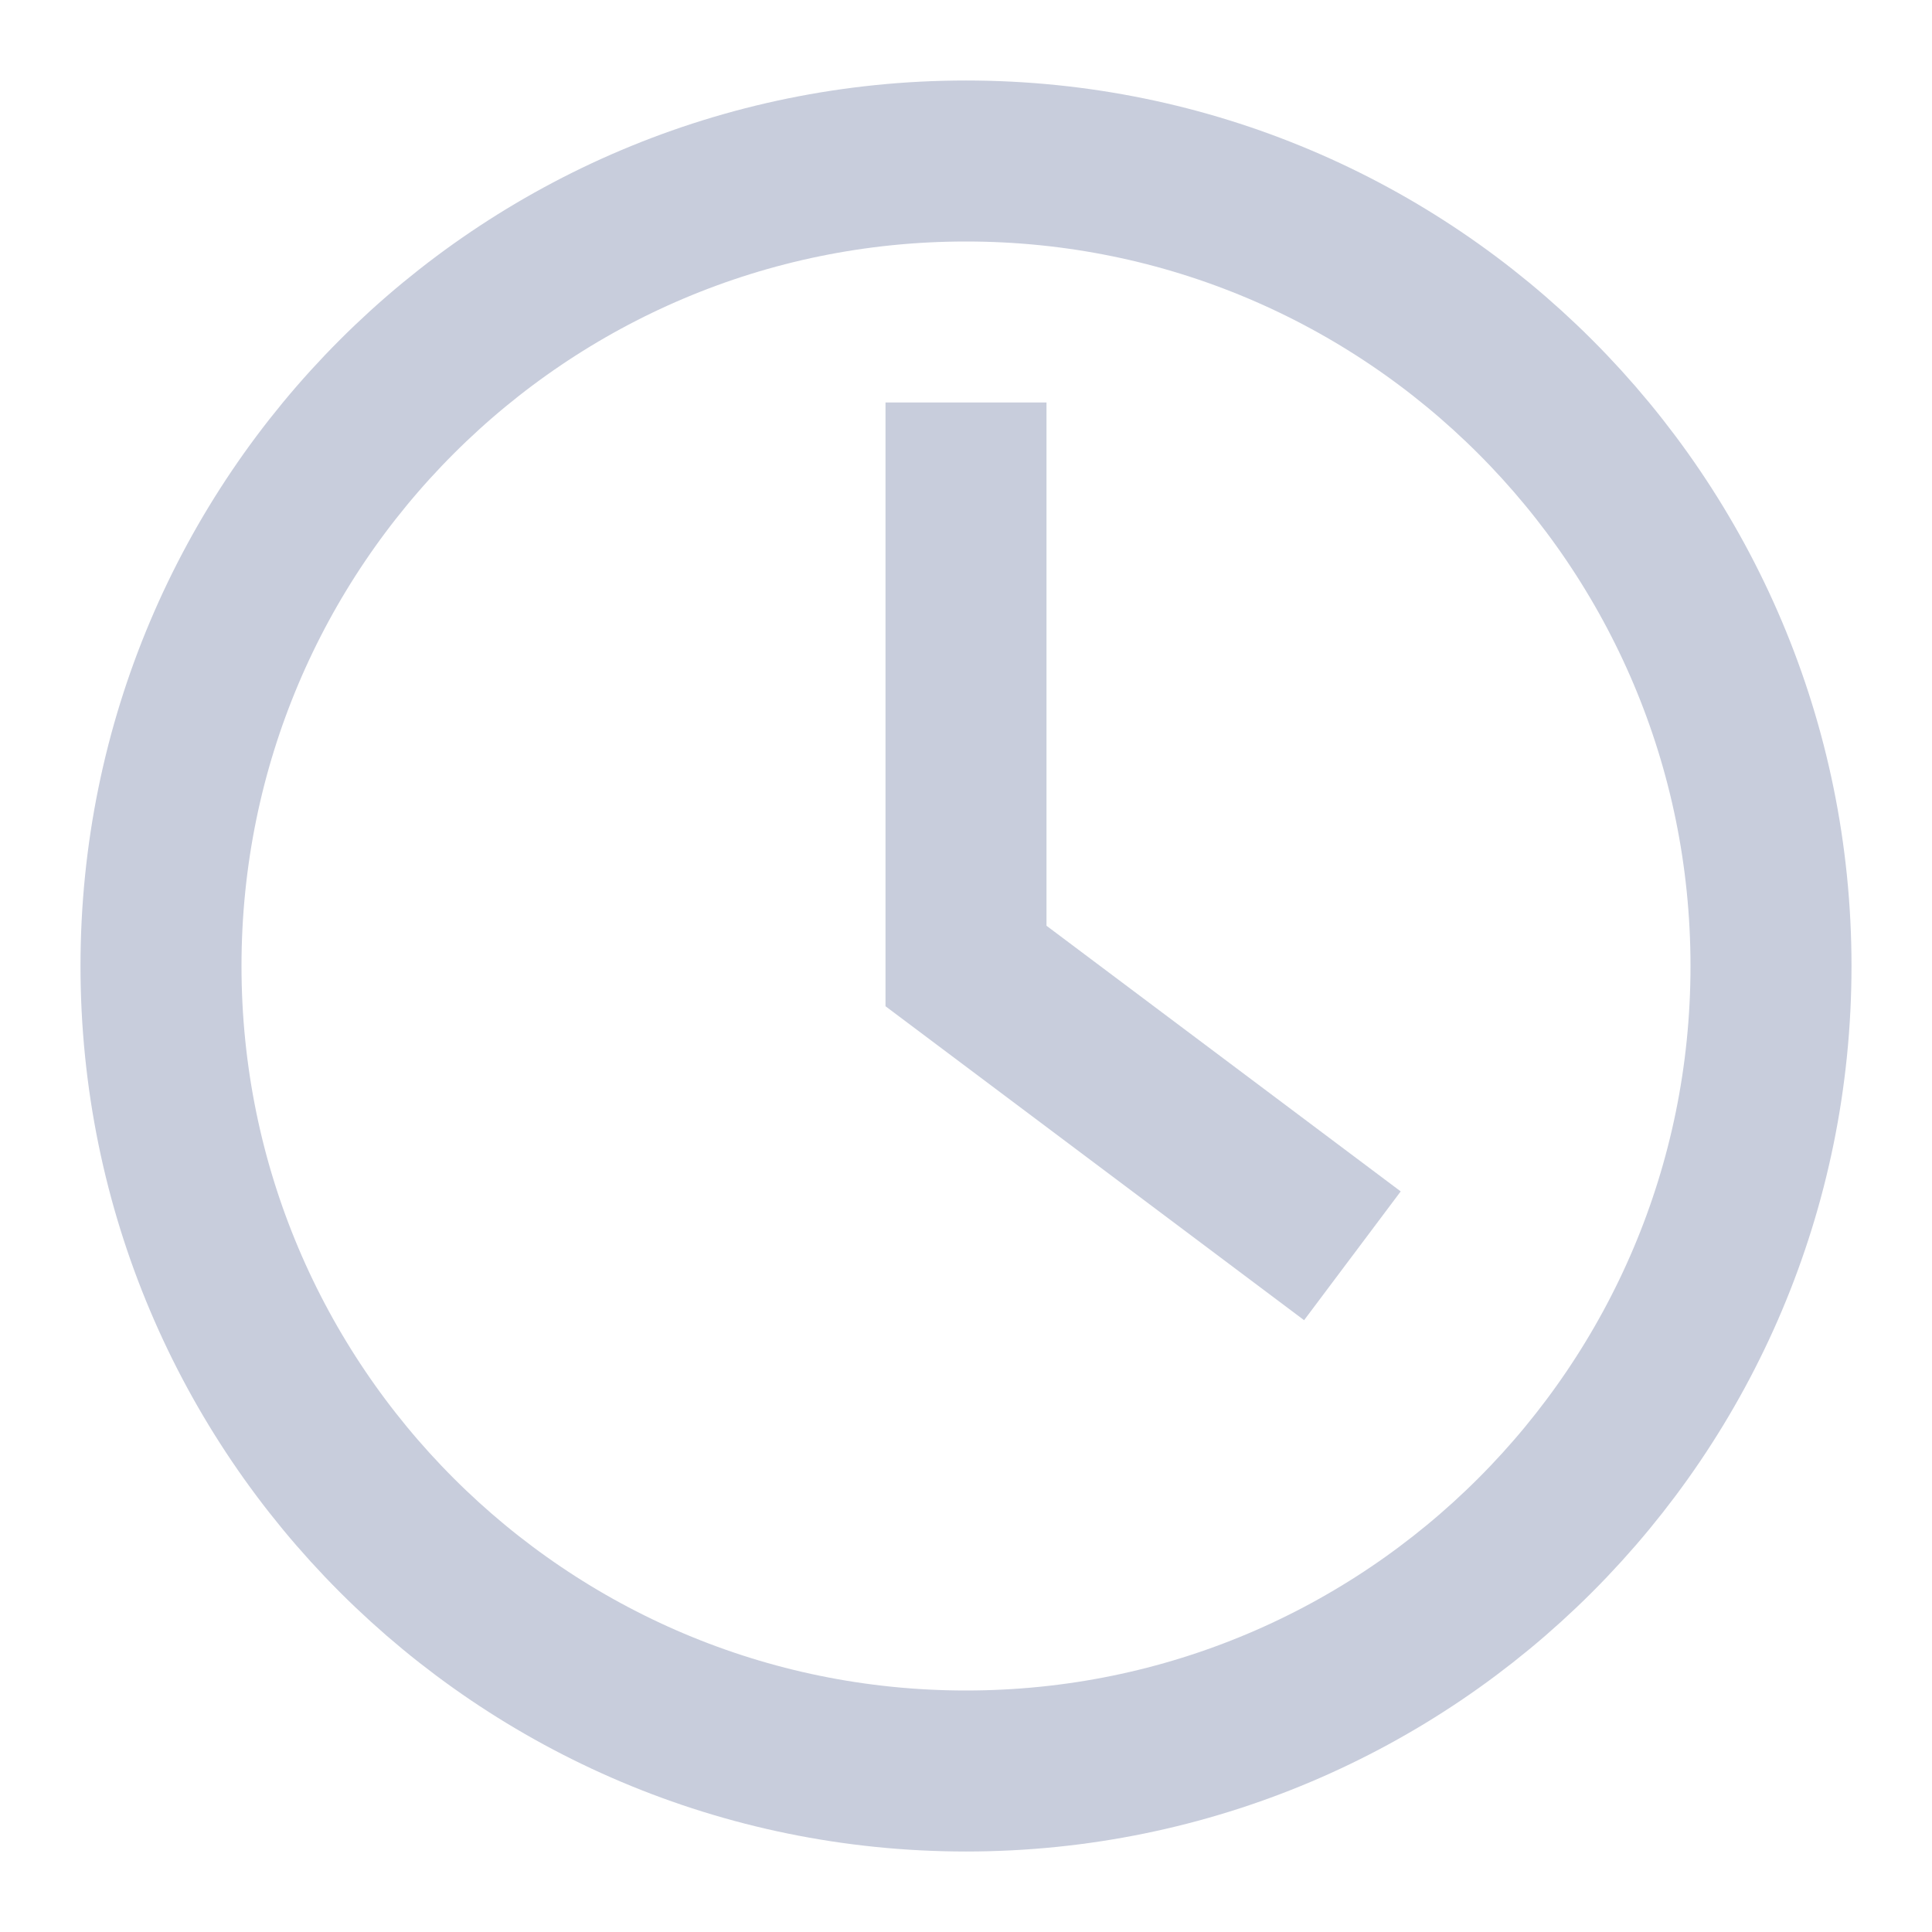
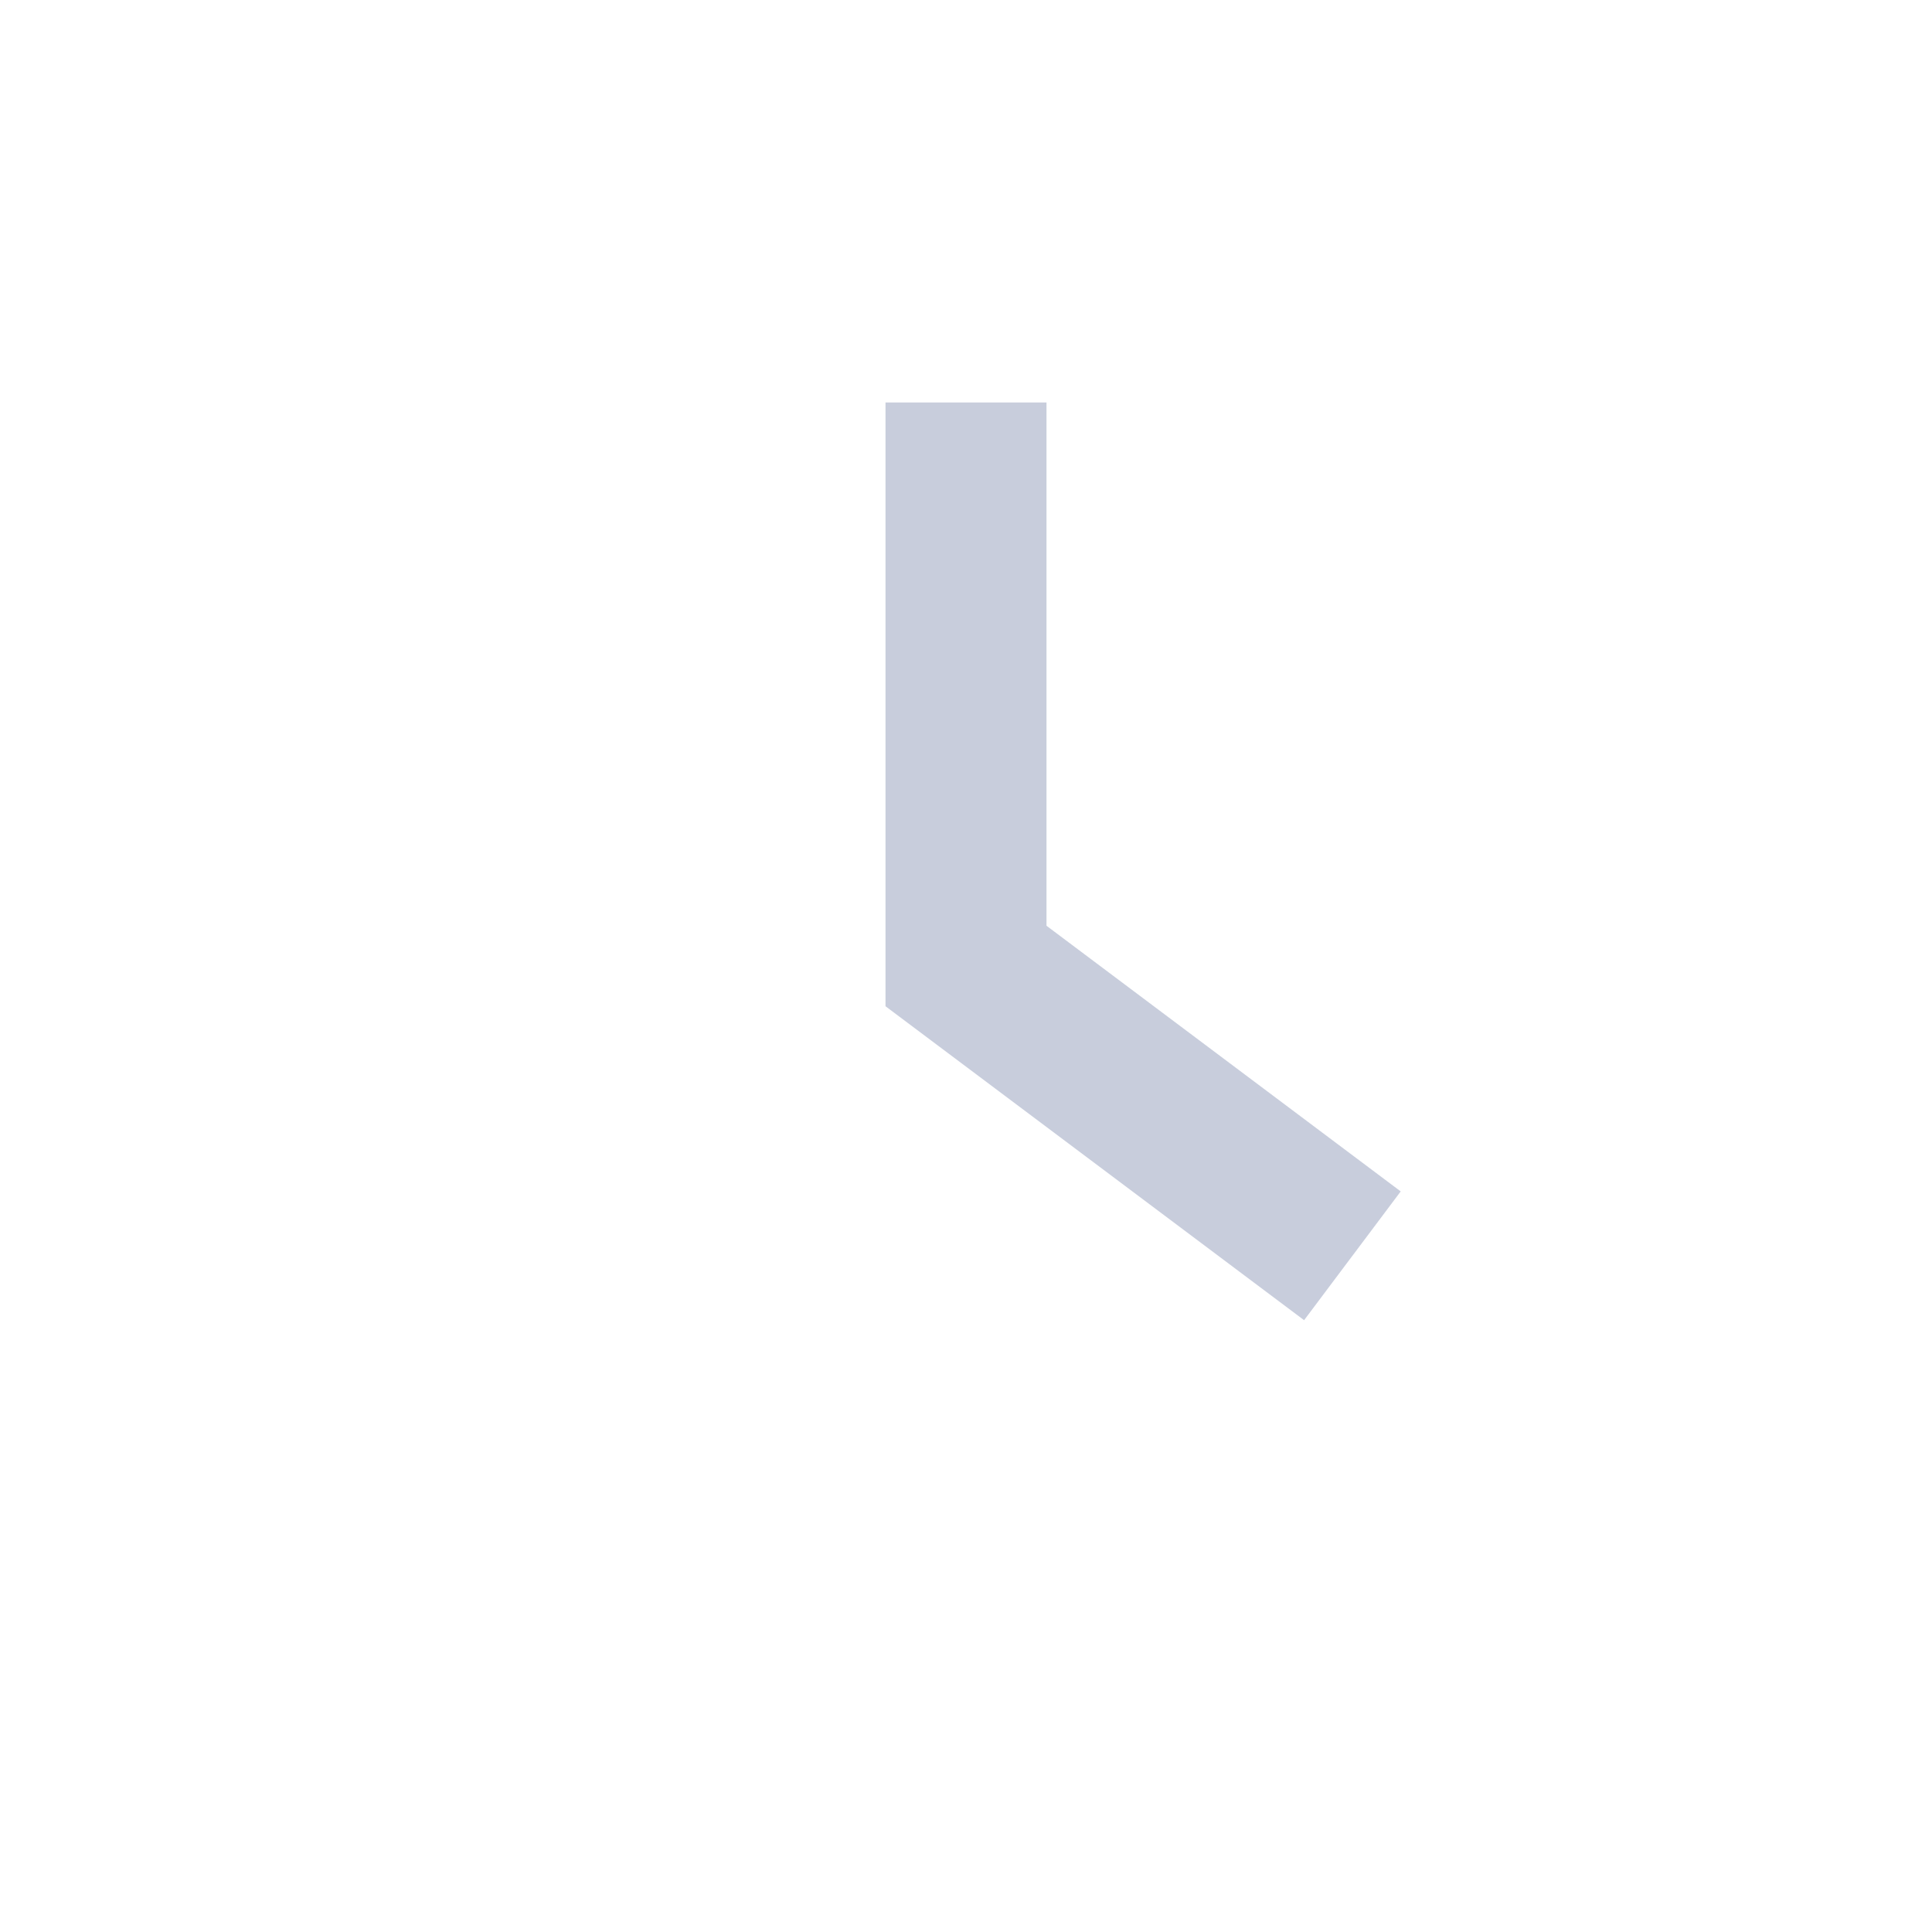
<svg xmlns="http://www.w3.org/2000/svg" width="24" height="24" viewBox="0 0 24 24" fill="none">
-   <path d="M12 22C17.523 22 22 17.523 22 12C22 6.477 17.523 2 12 2C6.477 2 2 6.477 2 12C2 17.523 6.477 22 12 22Z" stroke="#C8CDDC" stroke-width="2" stroke-miterlimit="10" stroke-linecap="square" />
  <path d="M12 6V12L16 15" stroke="#C8CDDC" stroke-width="2" stroke-miterlimit="10" stroke-linecap="square" />
</svg>